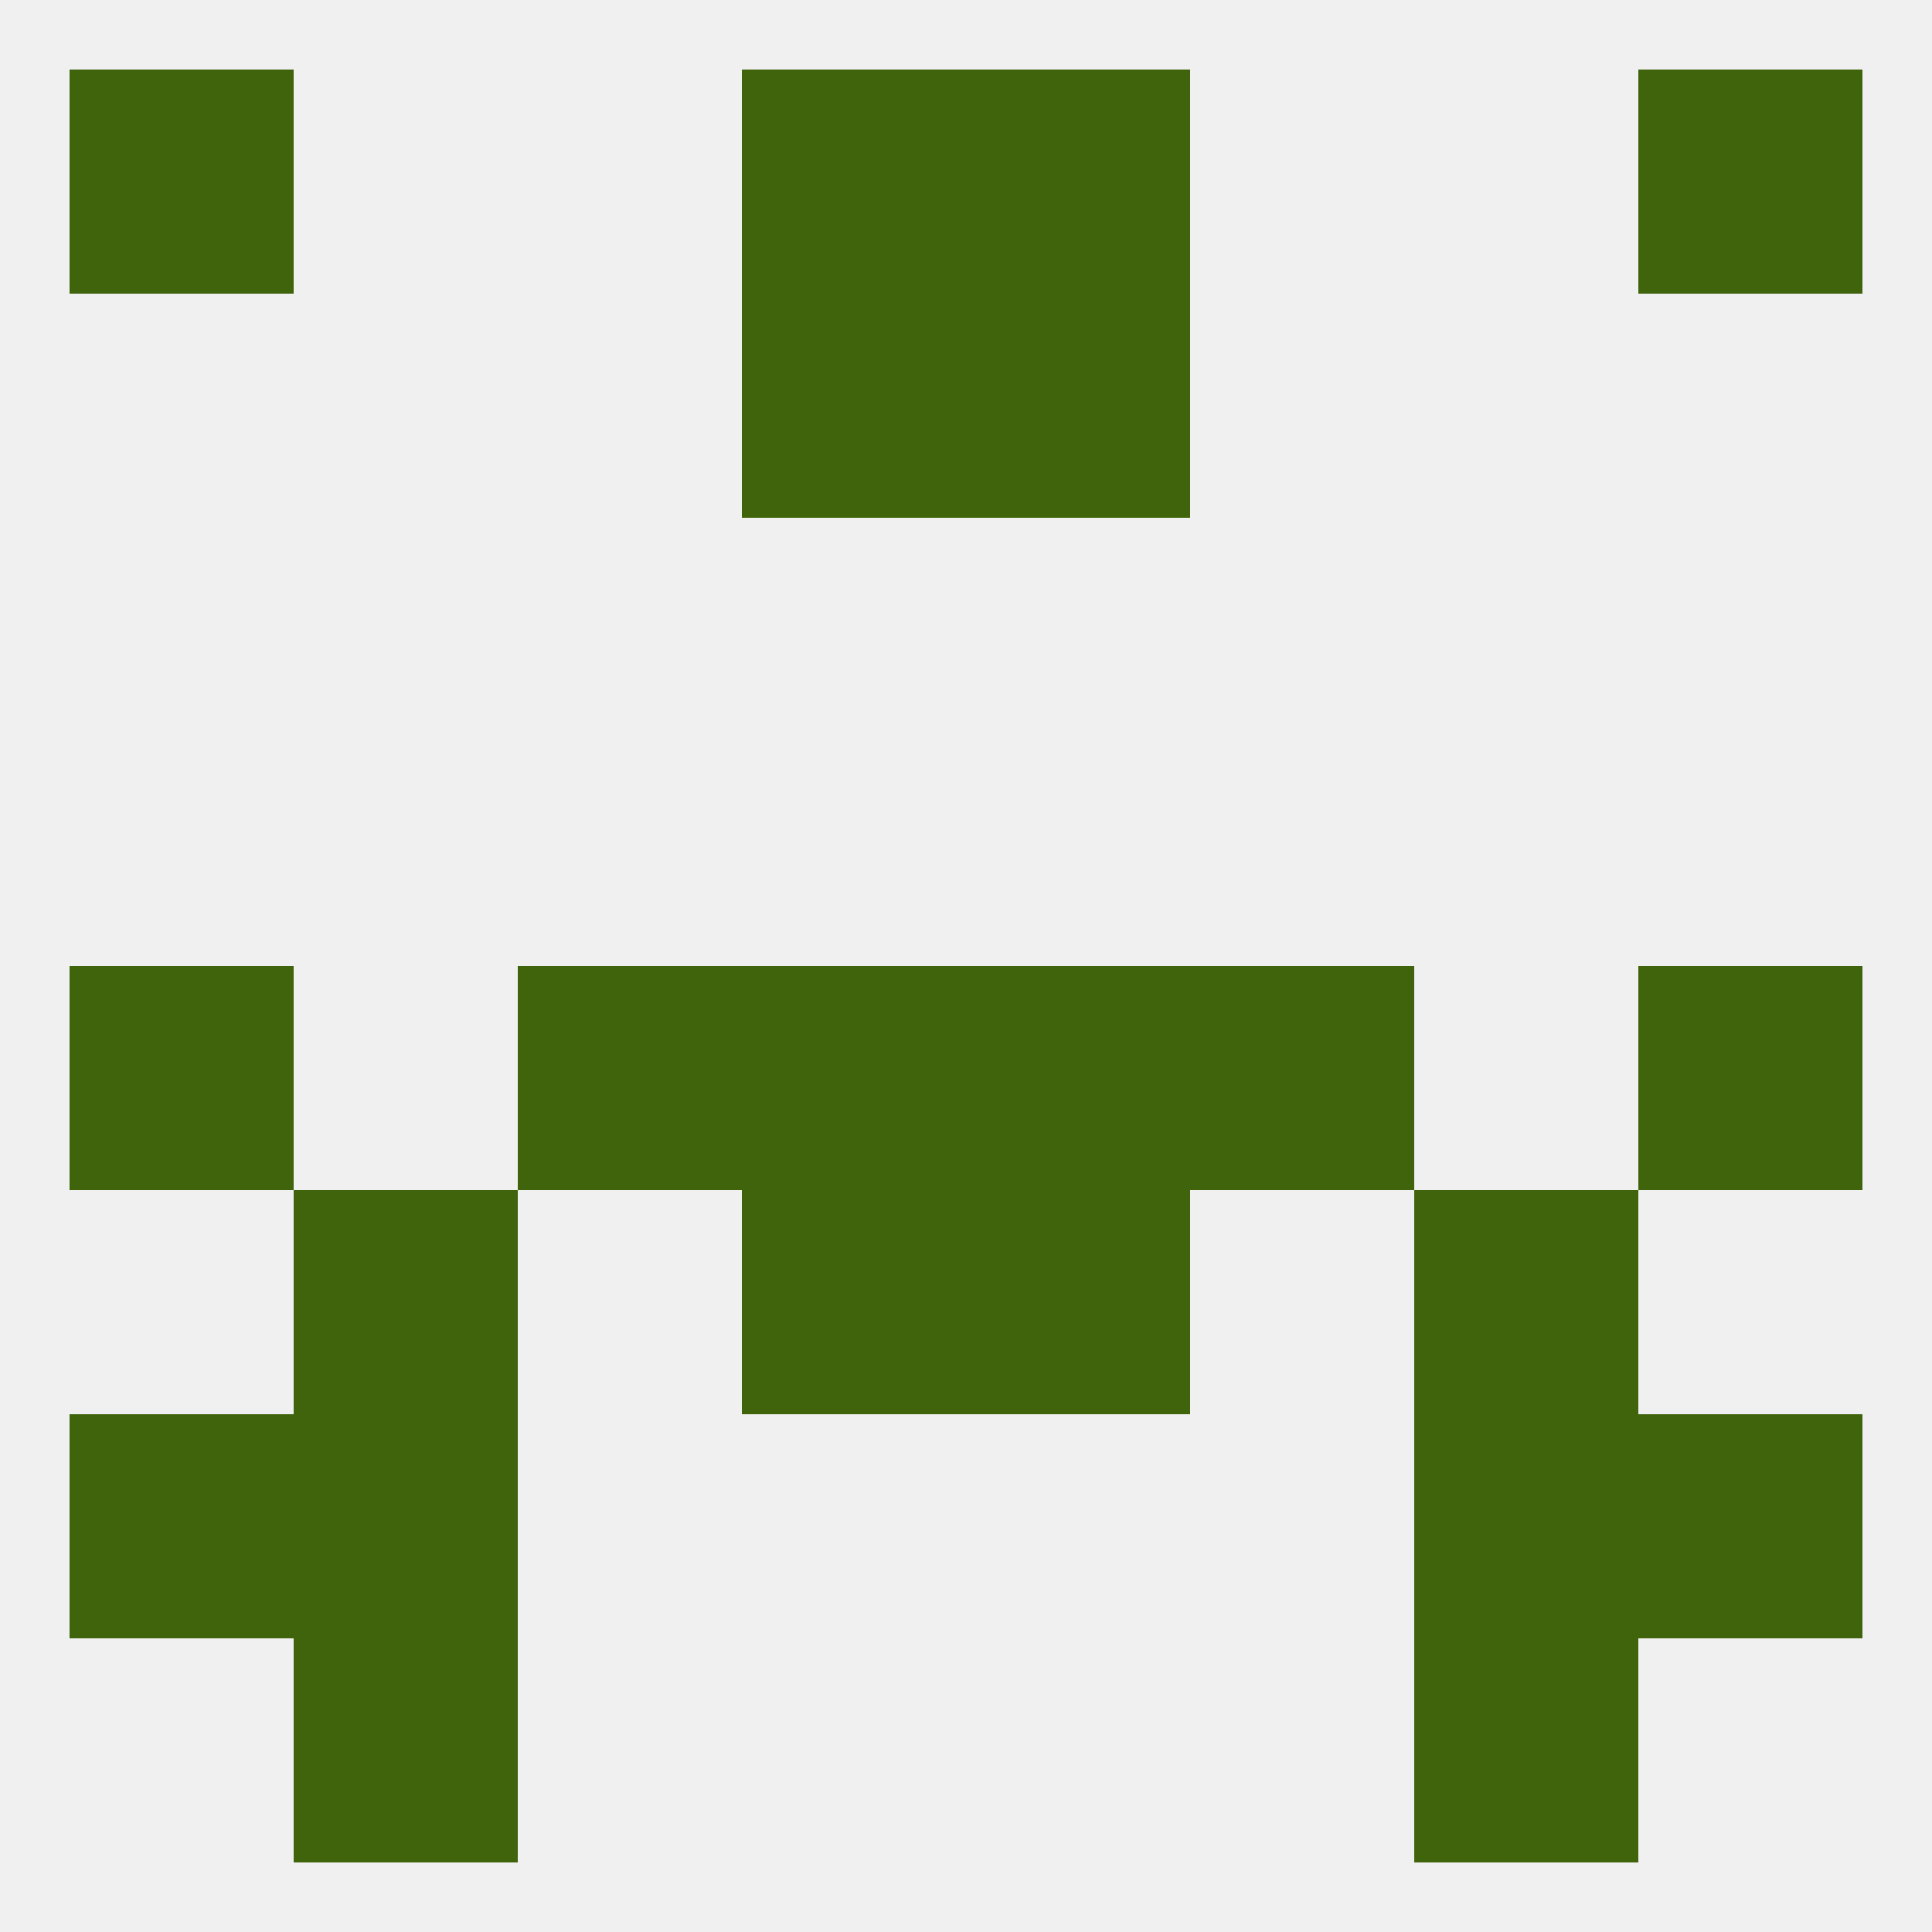
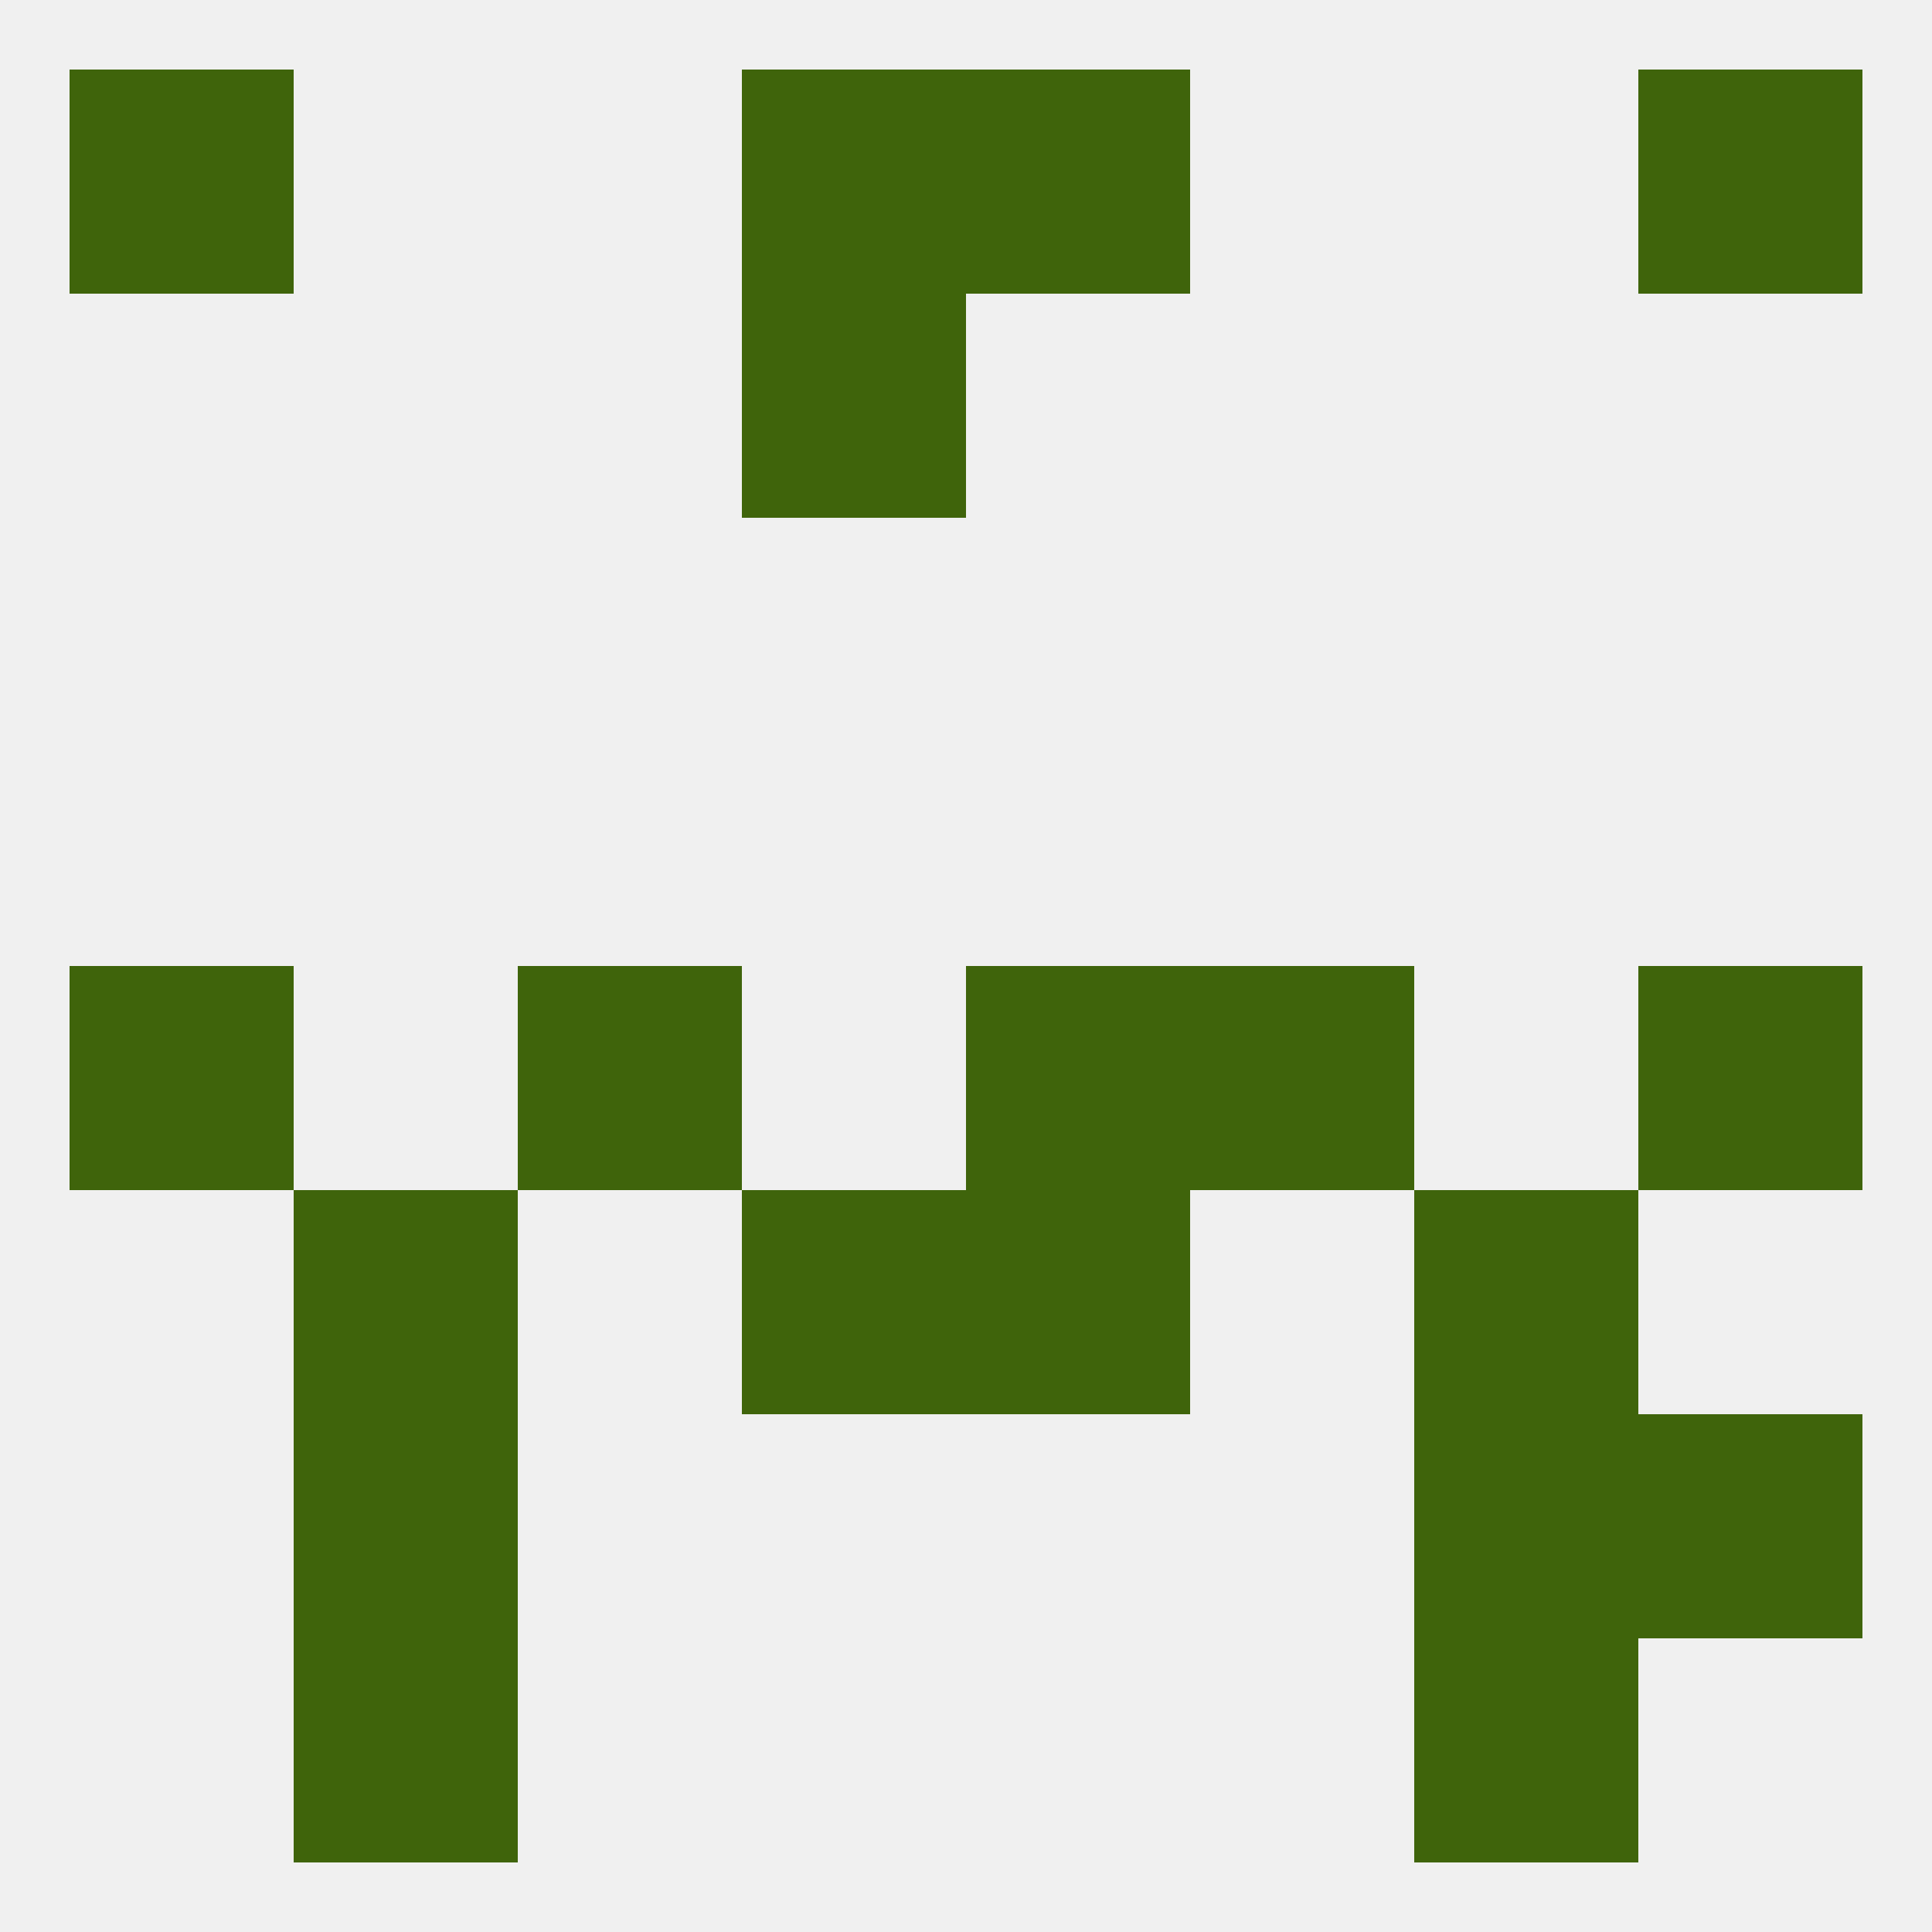
<svg xmlns="http://www.w3.org/2000/svg" version="1.1" baseprofile="full" width="250" height="250" viewBox="0 0 250 250">
  <rect width="100%" height="100%" fill="rgba(240,240,240,255)" />
-   <rect x="9" y="183" width="29" height="29" fill="rgba(63,100,11,255)" />
  <rect x="212" y="183" width="29" height="29" fill="rgba(63,100,11,255)" />
  <rect x="38" y="183" width="29" height="29" fill="rgba(63,100,11,255)" />
  <rect x="183" y="183" width="29" height="29" fill="rgba(63,100,11,255)" />
  <rect x="38" y="212" width="29" height="29" fill="rgba(63,100,11,255)" />
  <rect x="183" y="212" width="29" height="29" fill="rgba(63,100,11,255)" />
  <rect x="9" y="9" width="29" height="29" fill="rgba(63,100,11,255)" />
  <rect x="212" y="9" width="29" height="29" fill="rgba(63,100,11,255)" />
  <rect x="96" y="9" width="29" height="29" fill="rgba(63,100,11,255)" />
  <rect x="125" y="9" width="29" height="29" fill="rgba(63,100,11,255)" />
  <rect x="96" y="38" width="29" height="29" fill="rgba(63,100,11,255)" />
-   <rect x="125" y="38" width="29" height="29" fill="rgba(63,100,11,255)" />
  <rect x="154" y="125" width="29" height="29" fill="rgba(63,100,11,255)" />
-   <rect x="96" y="125" width="29" height="29" fill="rgba(63,100,11,255)" />
  <rect x="125" y="125" width="29" height="29" fill="rgba(63,100,11,255)" />
  <rect x="9" y="125" width="29" height="29" fill="rgba(63,100,11,255)" />
  <rect x="212" y="125" width="29" height="29" fill="rgba(63,100,11,255)" />
  <rect x="67" y="125" width="29" height="29" fill="rgba(63,100,11,255)" />
  <rect x="38" y="154" width="29" height="29" fill="rgba(63,100,11,255)" />
  <rect x="183" y="154" width="29" height="29" fill="rgba(63,100,11,255)" />
  <rect x="96" y="154" width="29" height="29" fill="rgba(63,100,11,255)" />
  <rect x="125" y="154" width="29" height="29" fill="rgba(63,100,11,255)" />
</svg>